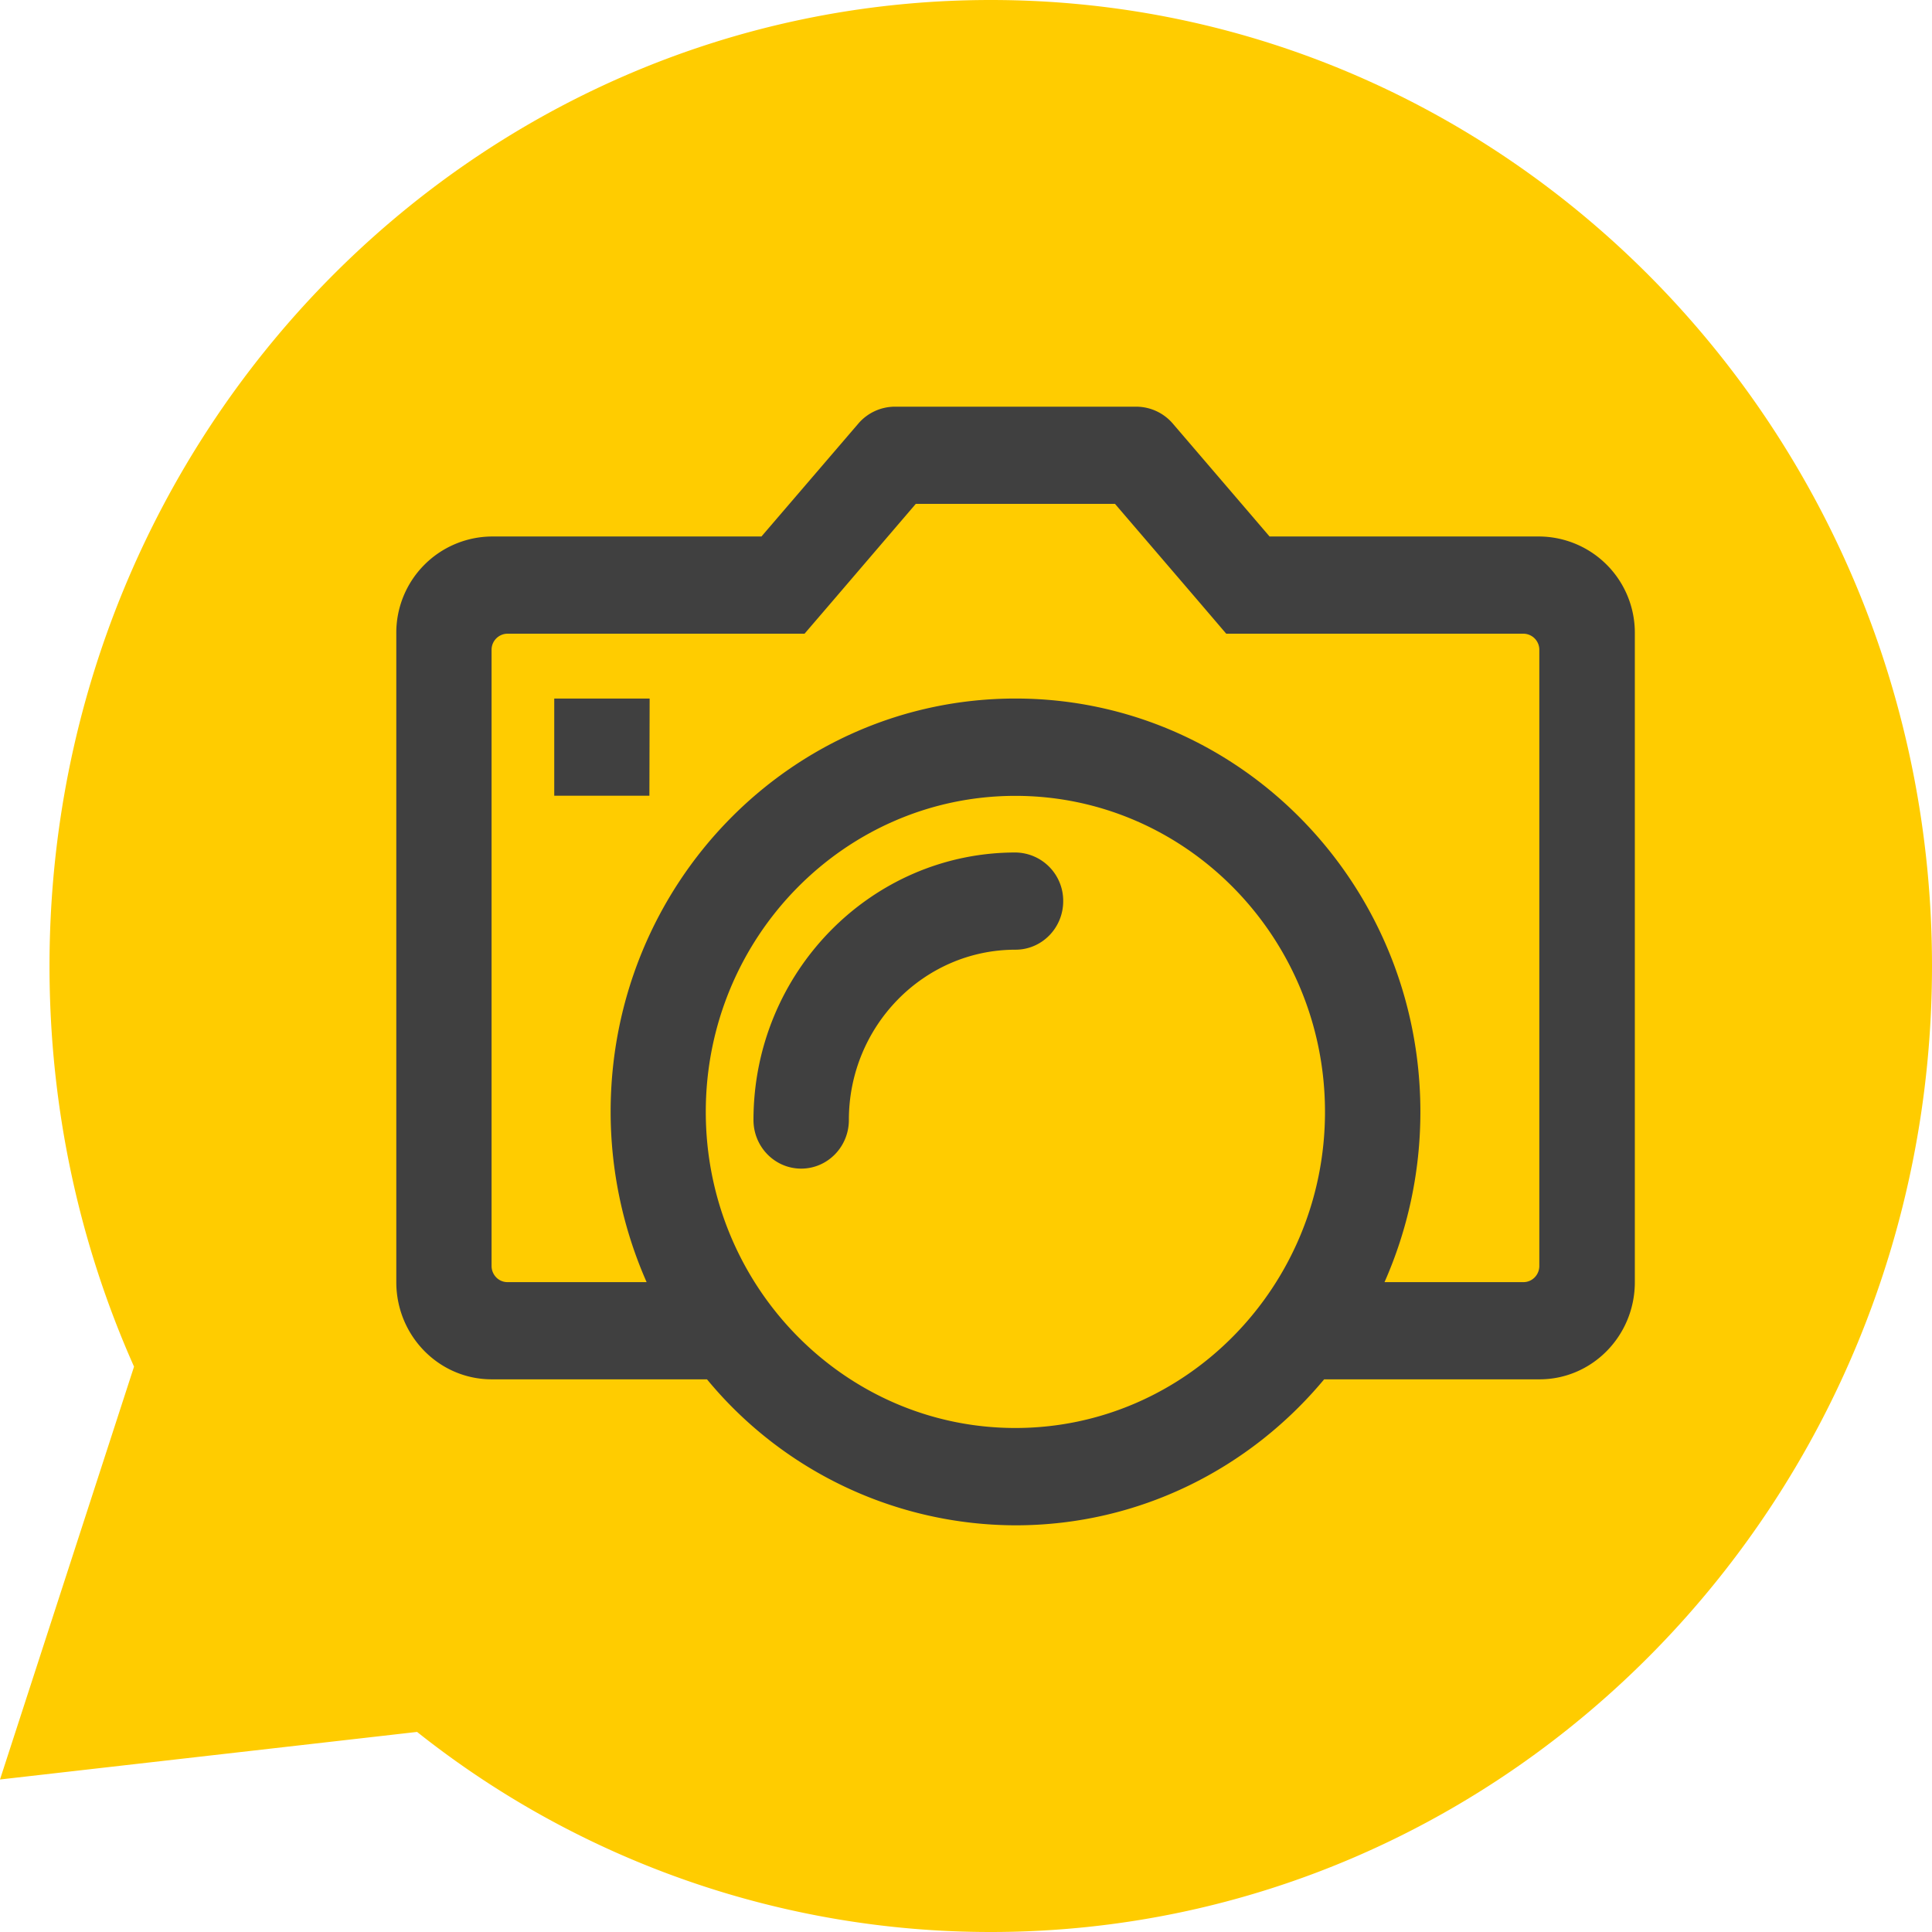
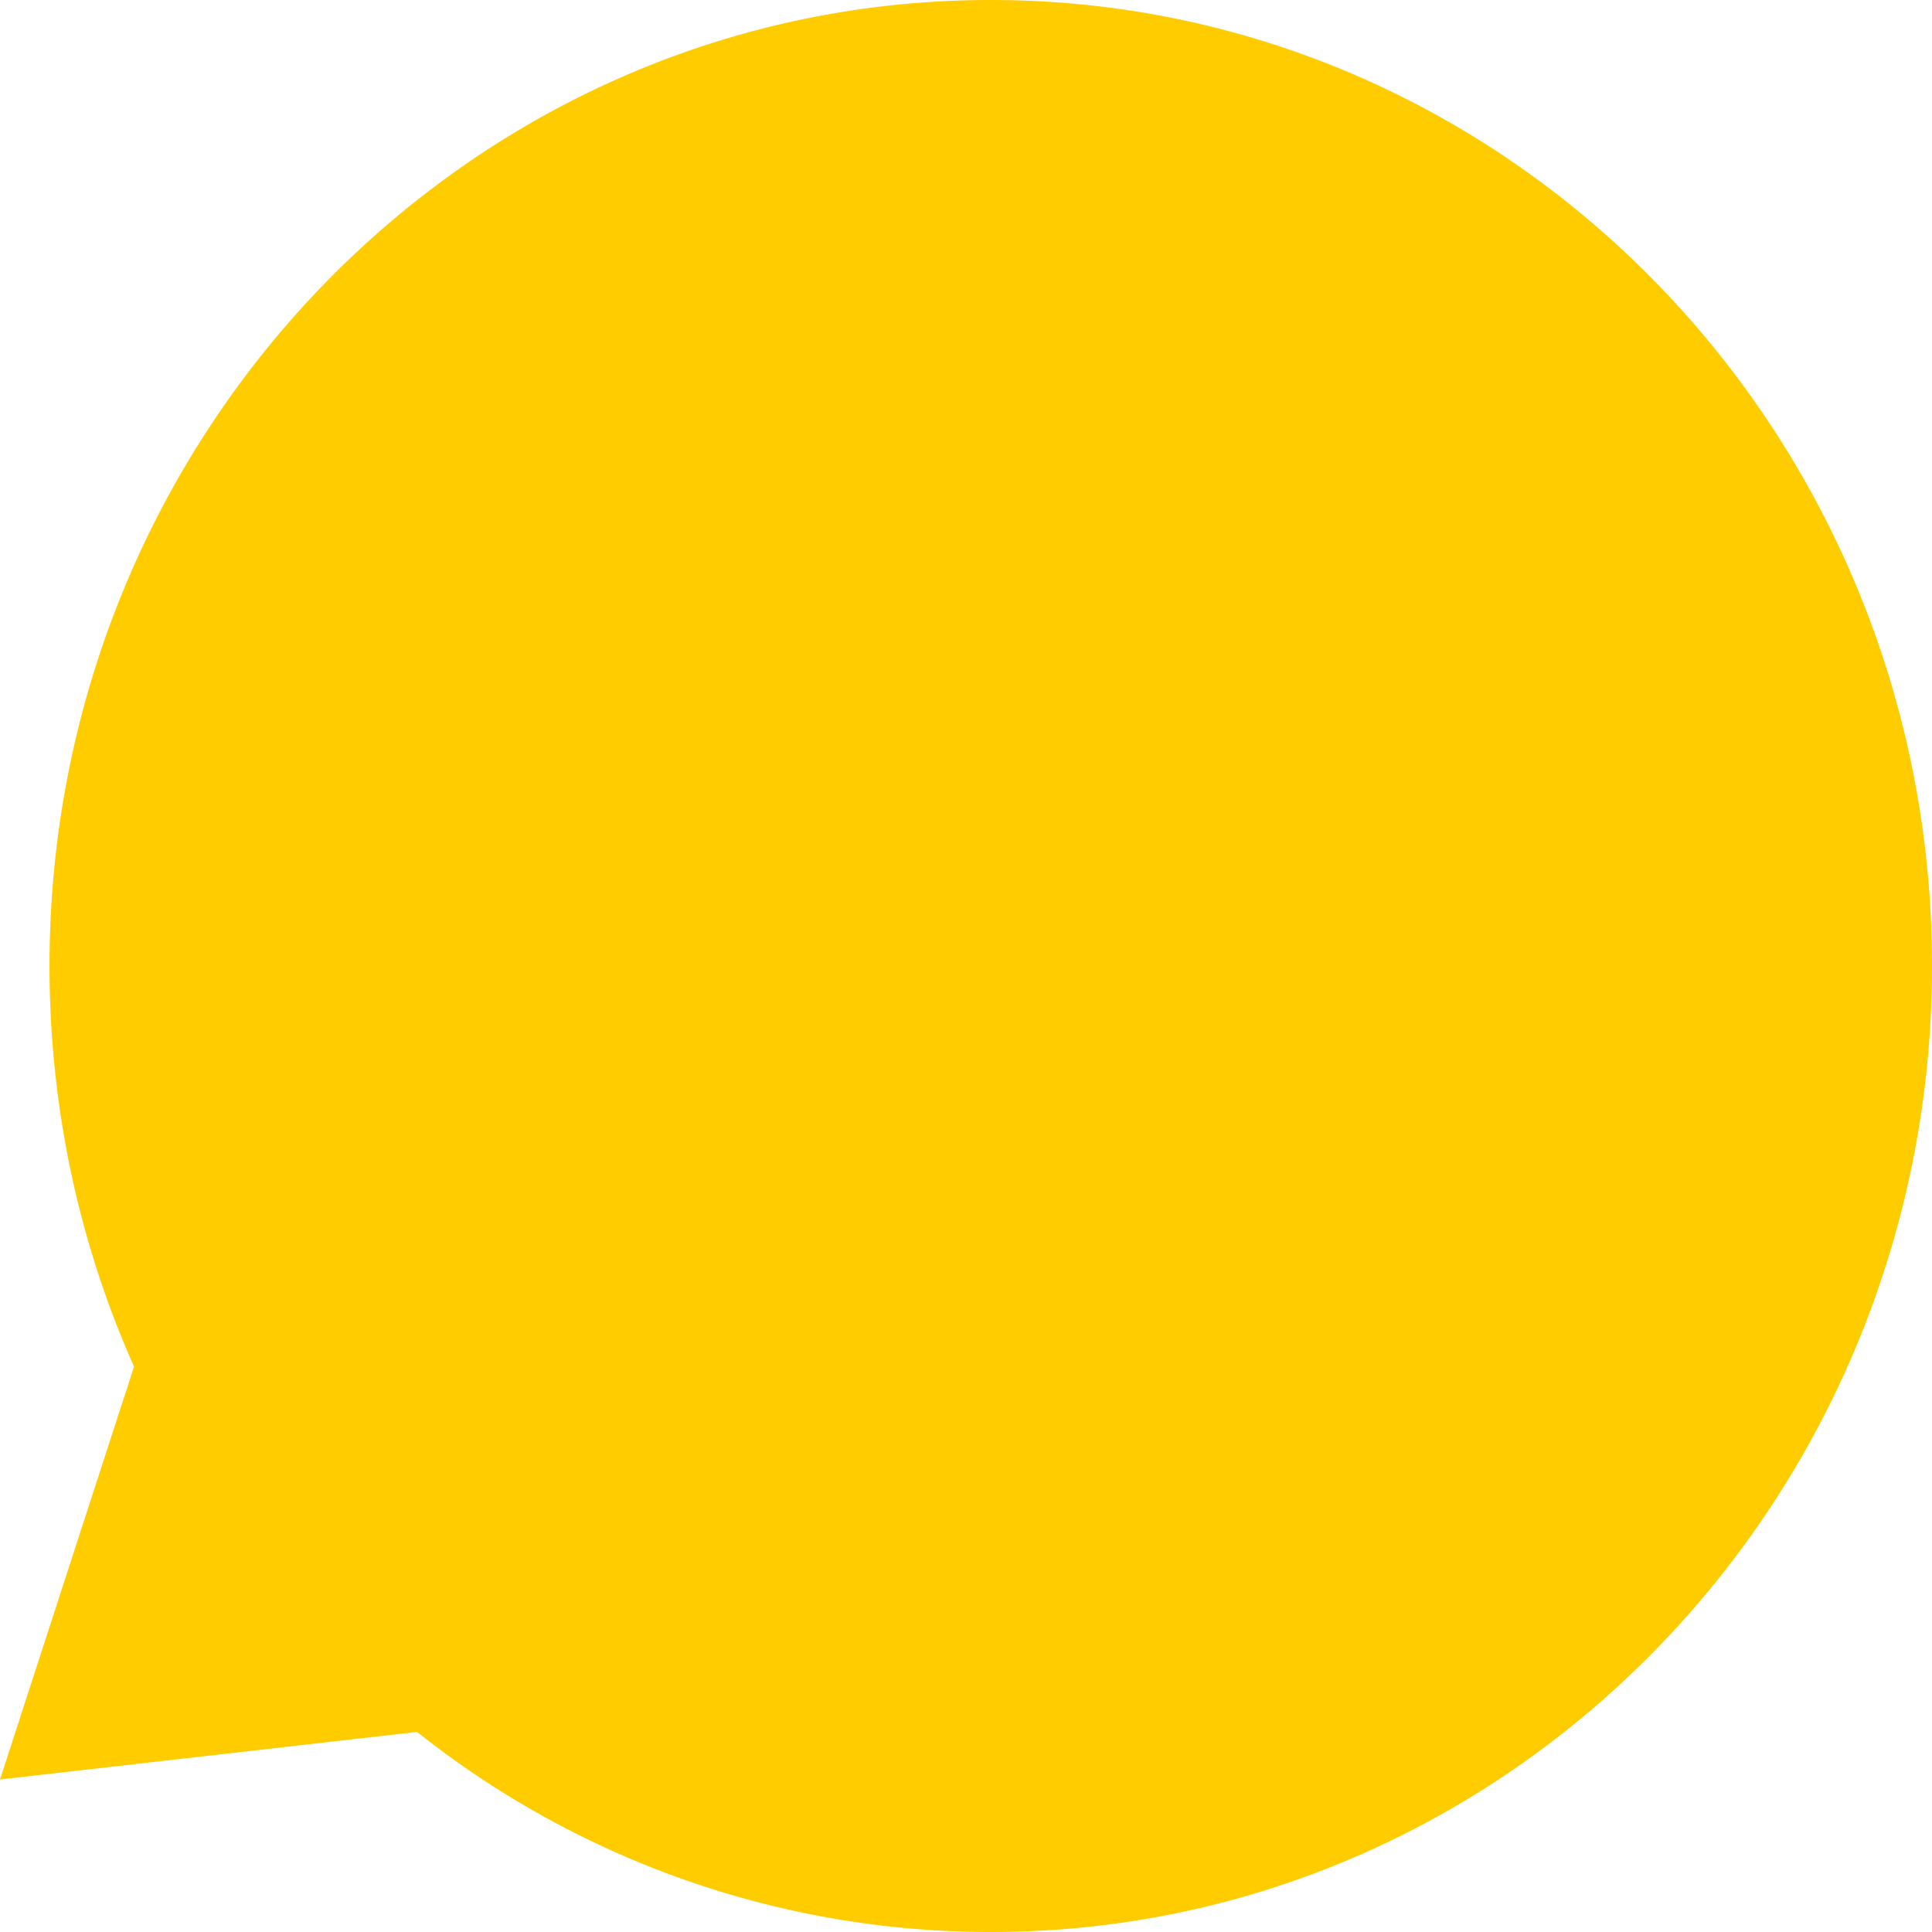
<svg xmlns="http://www.w3.org/2000/svg" width="16" height="16" viewBox="0 0 16 16" fill="none">
  <path fill-rule="evenodd" clip-rule="evenodd" d="M8.205 16C12.51 16 16 12.418 16 8s-3.49-8-7.795-8S.41 3.582.41 8c0 1.184.25 2.307.7 3.318L0 14.737l3.454-.394A7.63 7.63 0 0 0 8.205 16" fill="#FC0" />
-   <path fill-rule="evenodd" clip-rule="evenodd" d="M12.75 4.443h-2.236l-.803-.937a.4.4 0 0 0-.297-.138H7.407a.4.4 0 0 0-.297.138l-.804.937H4.071a.797.797 0 0 0-.789.805v5.37c0 .445.354.805.79.805h1.783a3.32 3.32 0 0 0 2.555 1.209c1.025 0 1.941-.47 2.556-1.209h1.784c.435 0 .789-.36.789-.805v-5.37a.797.797 0 0 0-.79-.805m-4.34 7.383c-1.414 0-2.564-1.174-2.564-2.618s1.15-2.617 2.564-2.617 2.564 1.174 2.564 2.617-1.15 2.618-2.564 2.618m4.208-1.208c.072 0 .131-.06.131-.134V5.382a.133.133 0 0 0-.131-.134h-2.462l-.235-.275-.686-.8h-1.65l-.685.8-.236.275H4.202a.133.133 0 0 0-.131.134v5.102c0 .074.059.134.131.134h1.153a3.5 3.5 0 0 1-.298-1.41c0-1.89 1.5-3.423 3.353-3.423 1.852 0 3.353 1.532 3.353 3.423 0 .503-.107.98-.297 1.41zM8.41 7.06c-1.196 0-2.17.994-2.17 2.215 0 .223.177.403.395.403s.395-.18.395-.403c0-.777.619-1.41 1.38-1.41.218 0 .395-.18.395-.402a.4.4 0 0 0-.395-.403m-3.032-.47H4.59v-.805h.79z" fill="#404040" />
</svg>